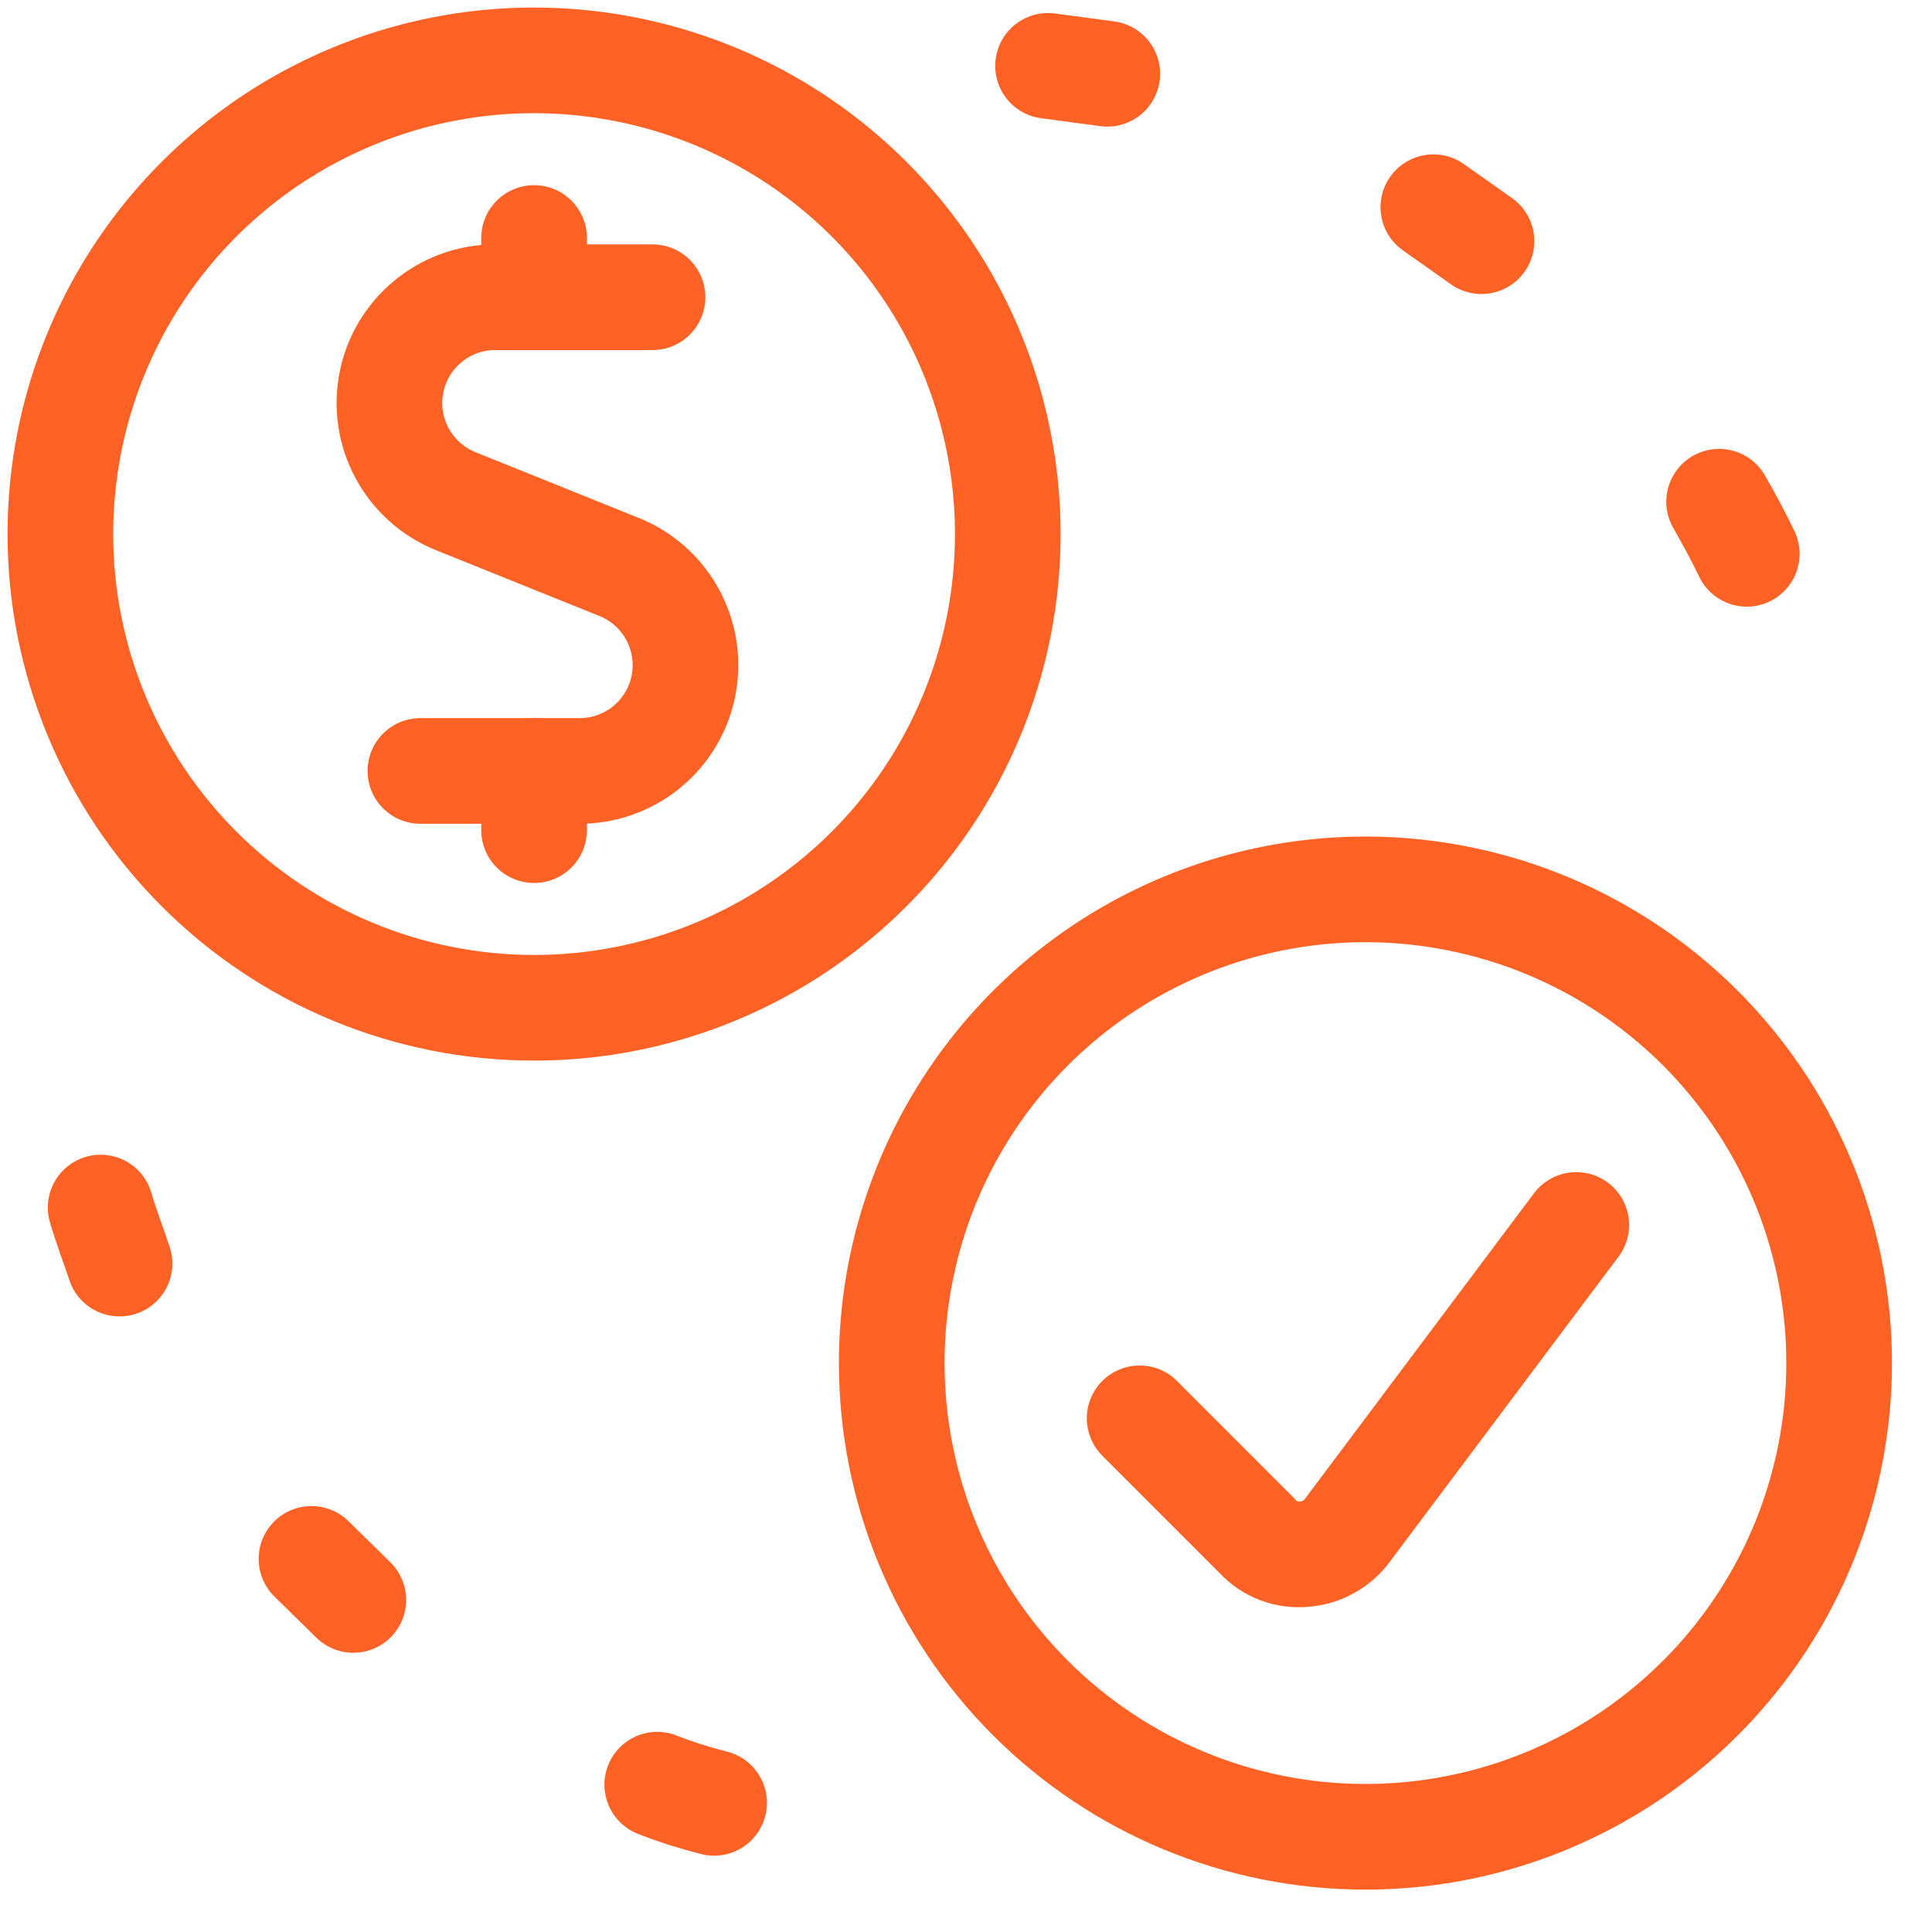
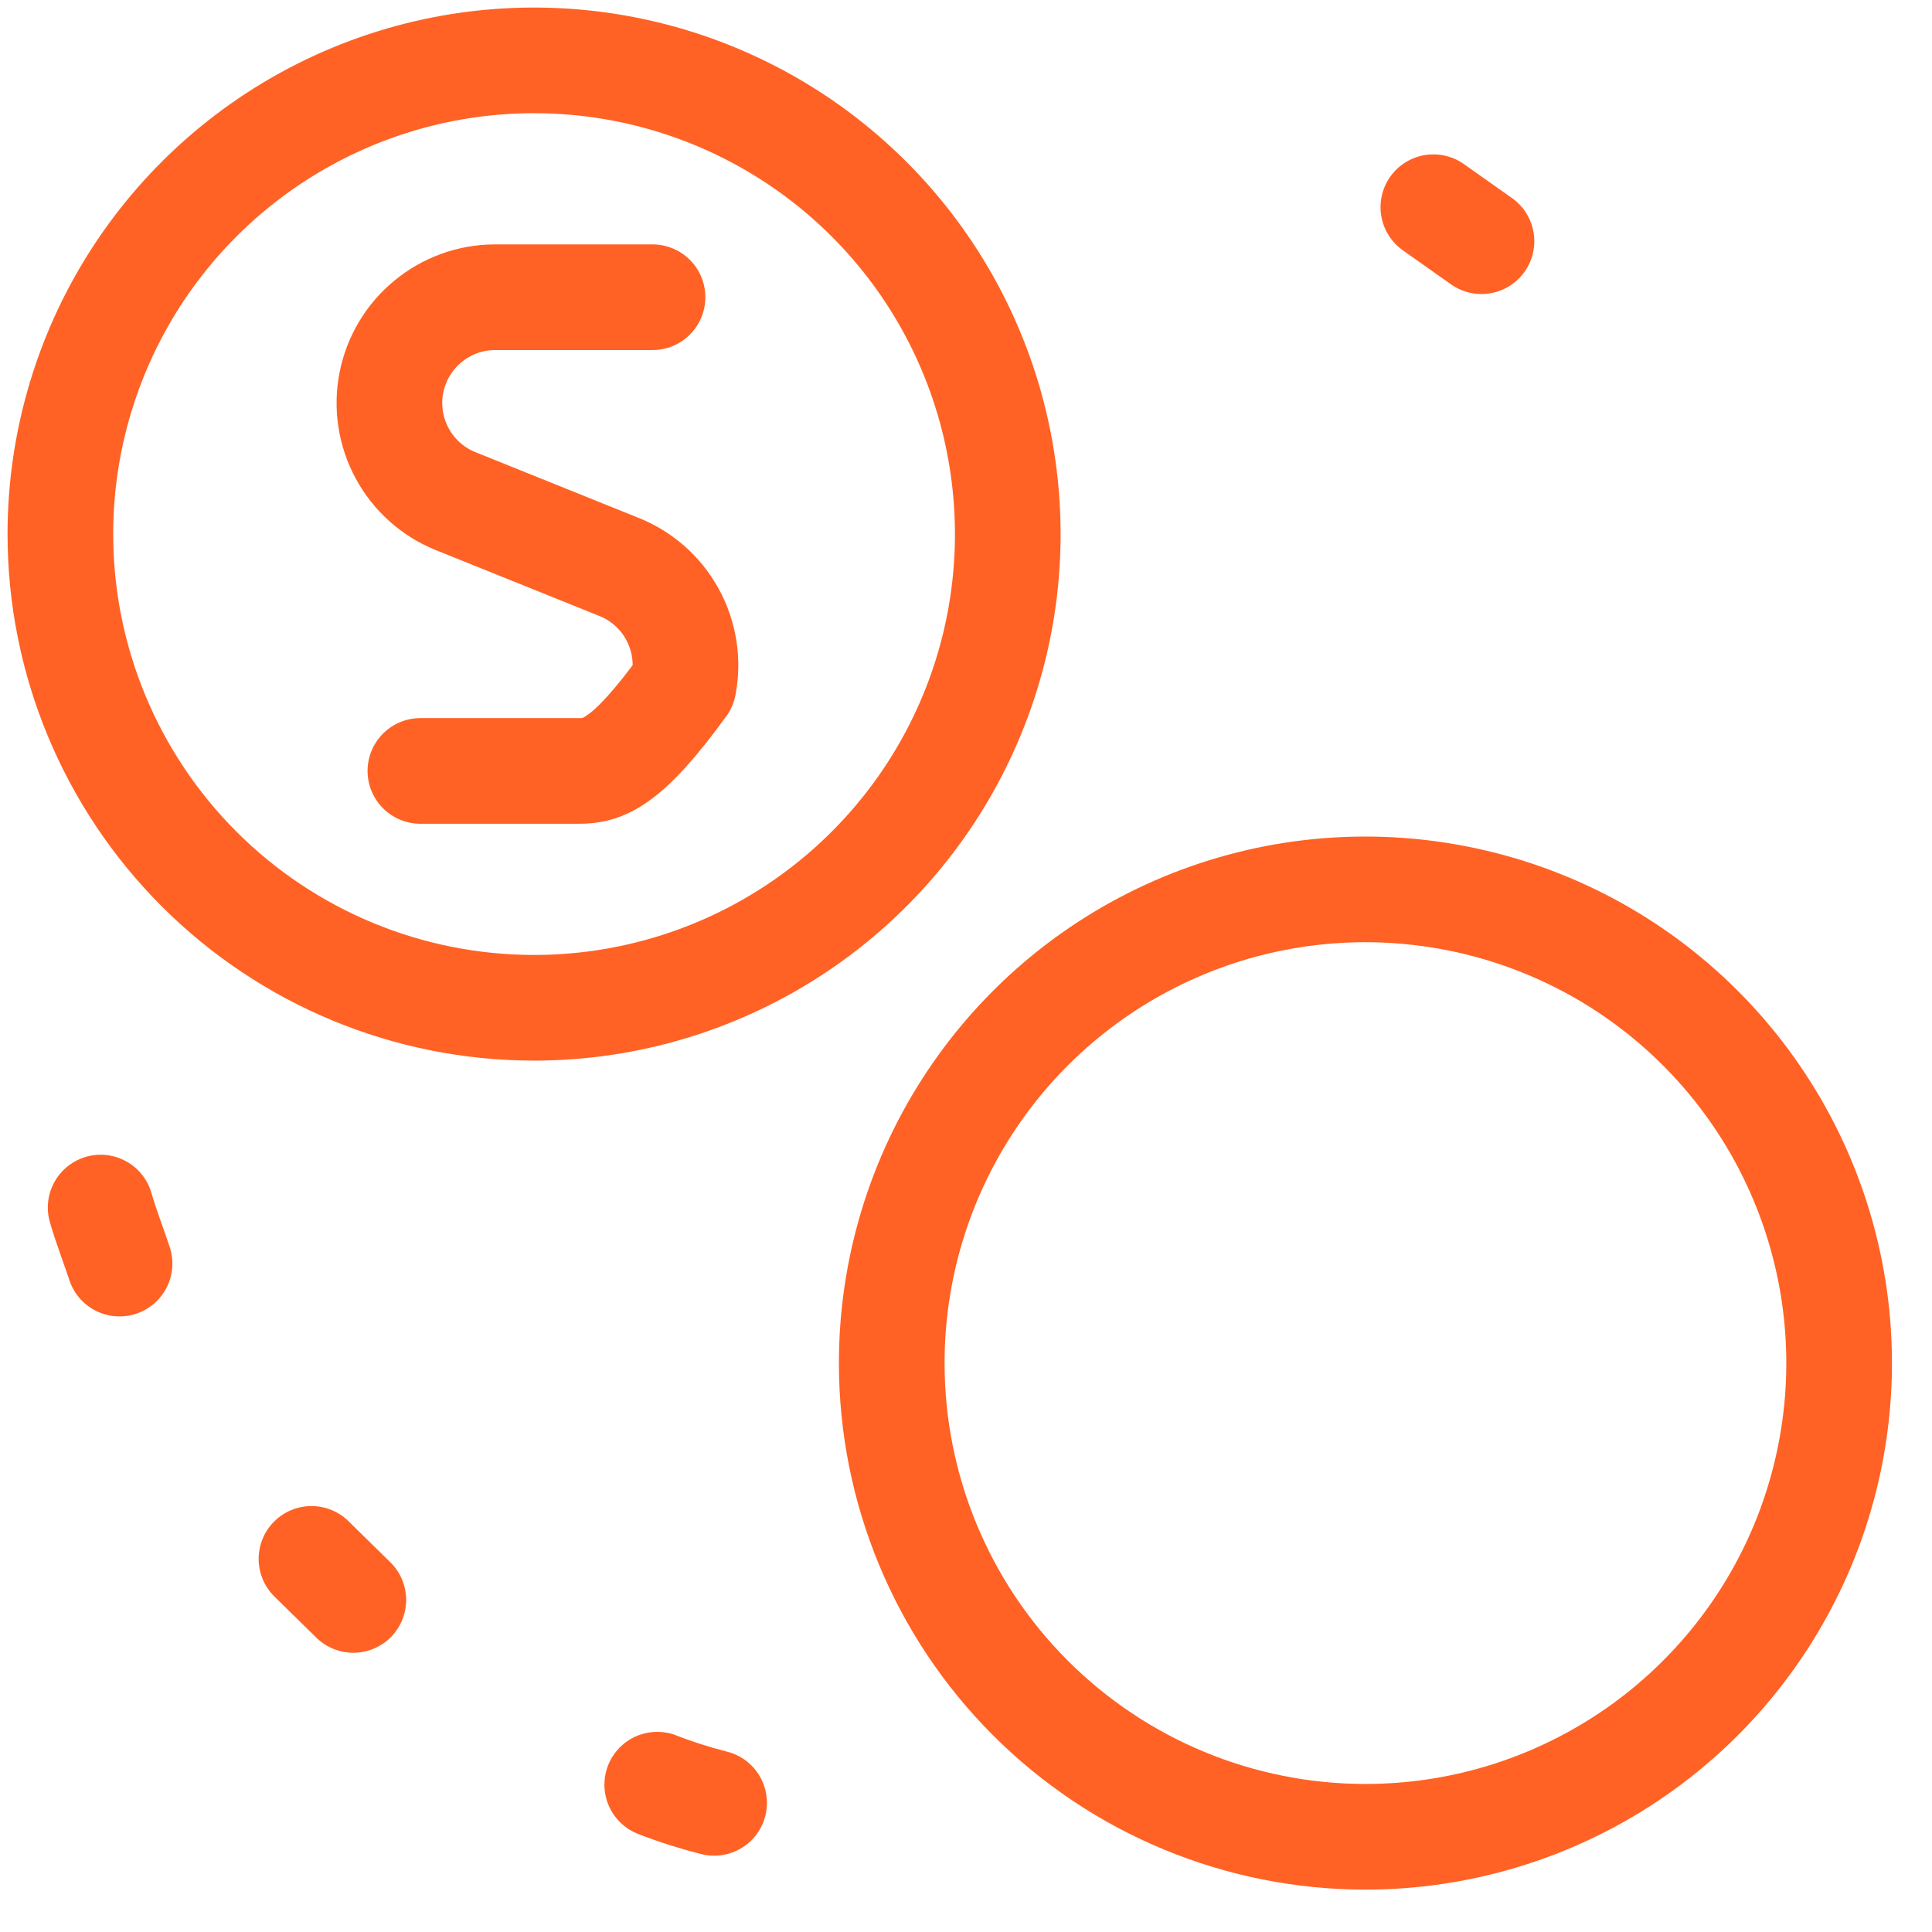
<svg xmlns="http://www.w3.org/2000/svg" width="32" height="32" viewBox="0 0 32 32" fill="none">
-   <path d="M17.359 1.091L18.34 1.222" stroke="#FF6224" stroke-width="1.75" stroke-linecap="round" stroke-linejoin="round" />
  <path d="M23.741 3.432L24.538 3.995" stroke="#FF6224" stroke-width="1.75" stroke-linecap="round" stroke-linejoin="round" />
-   <path d="M28.474 8.31C28.631 8.584 28.788 8.872 28.932 9.173" stroke="#FF6224" stroke-width="1.75" stroke-linecap="round" stroke-linejoin="round" />
  <path d="M11.828 29.861C11.508 29.78 11.193 29.68 10.886 29.56" stroke="#FF6224" stroke-width="1.75" stroke-linecap="round" stroke-linejoin="round" />
  <path d="M5.852 26.5L5.159 25.82" stroke="#FF6224" stroke-width="1.75" stroke-linecap="round" stroke-linejoin="round" />
  <path d="M1.98 20.929C1.876 20.615 1.758 20.315 1.667 20.001" stroke="#FF6224" stroke-width="1.75" stroke-linecap="round" stroke-linejoin="round" />
  <path d="M22.616 30.423C24.168 30.423 25.684 29.963 26.975 29.101C28.265 28.239 29.271 27.013 29.865 25.58C30.458 24.146 30.614 22.568 30.311 21.046C30.008 19.524 29.261 18.126 28.164 17.029C27.067 15.931 25.668 15.184 24.146 14.882C22.624 14.579 21.047 14.734 19.613 15.328C18.179 15.922 16.954 16.928 16.092 18.218C15.23 19.508 14.77 21.025 14.77 22.577C14.77 24.658 15.596 26.654 17.068 28.125C18.539 29.596 20.535 30.423 22.616 30.423Z" stroke="#FF6224" stroke-width="1.75" stroke-linecap="round" stroke-linejoin="round" />
-   <path d="M26.108 20.289L22.315 25.349C22.231 25.463 22.123 25.556 21.998 25.624C21.874 25.692 21.737 25.732 21.596 25.742C21.456 25.755 21.315 25.736 21.183 25.686C21.052 25.637 20.933 25.557 20.837 25.454L18.876 23.492" stroke="#FF6224" stroke-width="1.75" stroke-linecap="round" stroke-linejoin="round" />
-   <path d="M10.808 4.923H8.192C7.787 4.925 7.395 5.068 7.084 5.327C6.772 5.585 6.559 5.944 6.482 6.342C6.405 6.74 6.468 7.152 6.661 7.508C6.853 7.865 7.163 8.143 7.538 8.297L10.232 9.382C10.616 9.53 10.935 9.808 11.134 10.168C11.333 10.527 11.4 10.946 11.322 11.349C11.244 11.753 11.027 12.116 10.708 12.376C10.389 12.635 9.989 12.775 9.578 12.769H6.963" stroke="#FF6224" stroke-width="1.75" stroke-linecap="round" stroke-linejoin="round" />
-   <path d="M8.846 4.923V3.942" stroke="#FF6224" stroke-width="1.75" stroke-linecap="round" stroke-linejoin="round" />
-   <path d="M8.846 13.75V12.769" stroke="#FF6224" stroke-width="1.75" stroke-linecap="round" stroke-linejoin="round" />
+   <path d="M10.808 4.923H8.192C7.787 4.925 7.395 5.068 7.084 5.327C6.772 5.585 6.559 5.944 6.482 6.342C6.405 6.74 6.468 7.152 6.661 7.508C6.853 7.865 7.163 8.143 7.538 8.297L10.232 9.382C10.616 9.53 10.935 9.808 11.134 10.168C11.333 10.527 11.4 10.946 11.322 11.349C10.389 12.635 9.989 12.775 9.578 12.769H6.963" stroke="#FF6224" stroke-width="1.75" stroke-linecap="round" stroke-linejoin="round" />
  <path d="M8.846 16.692C10.398 16.692 11.915 16.232 13.205 15.37C14.495 14.508 15.501 13.283 16.095 11.849C16.689 10.415 16.844 8.838 16.541 7.316C16.239 5.794 15.492 4.395 14.394 3.298C13.297 2.201 11.899 1.454 10.377 1.151C8.855 0.848 7.277 1.003 5.844 1.597C4.41 2.191 3.184 3.197 2.322 4.487C1.46 5.777 1 7.294 1 8.846C1 10.927 1.827 12.923 3.298 14.394C4.77 15.866 6.765 16.692 8.846 16.692V16.692Z" stroke="#FF6224" stroke-width="1.75" stroke-linecap="round" stroke-linejoin="round" />
</svg>